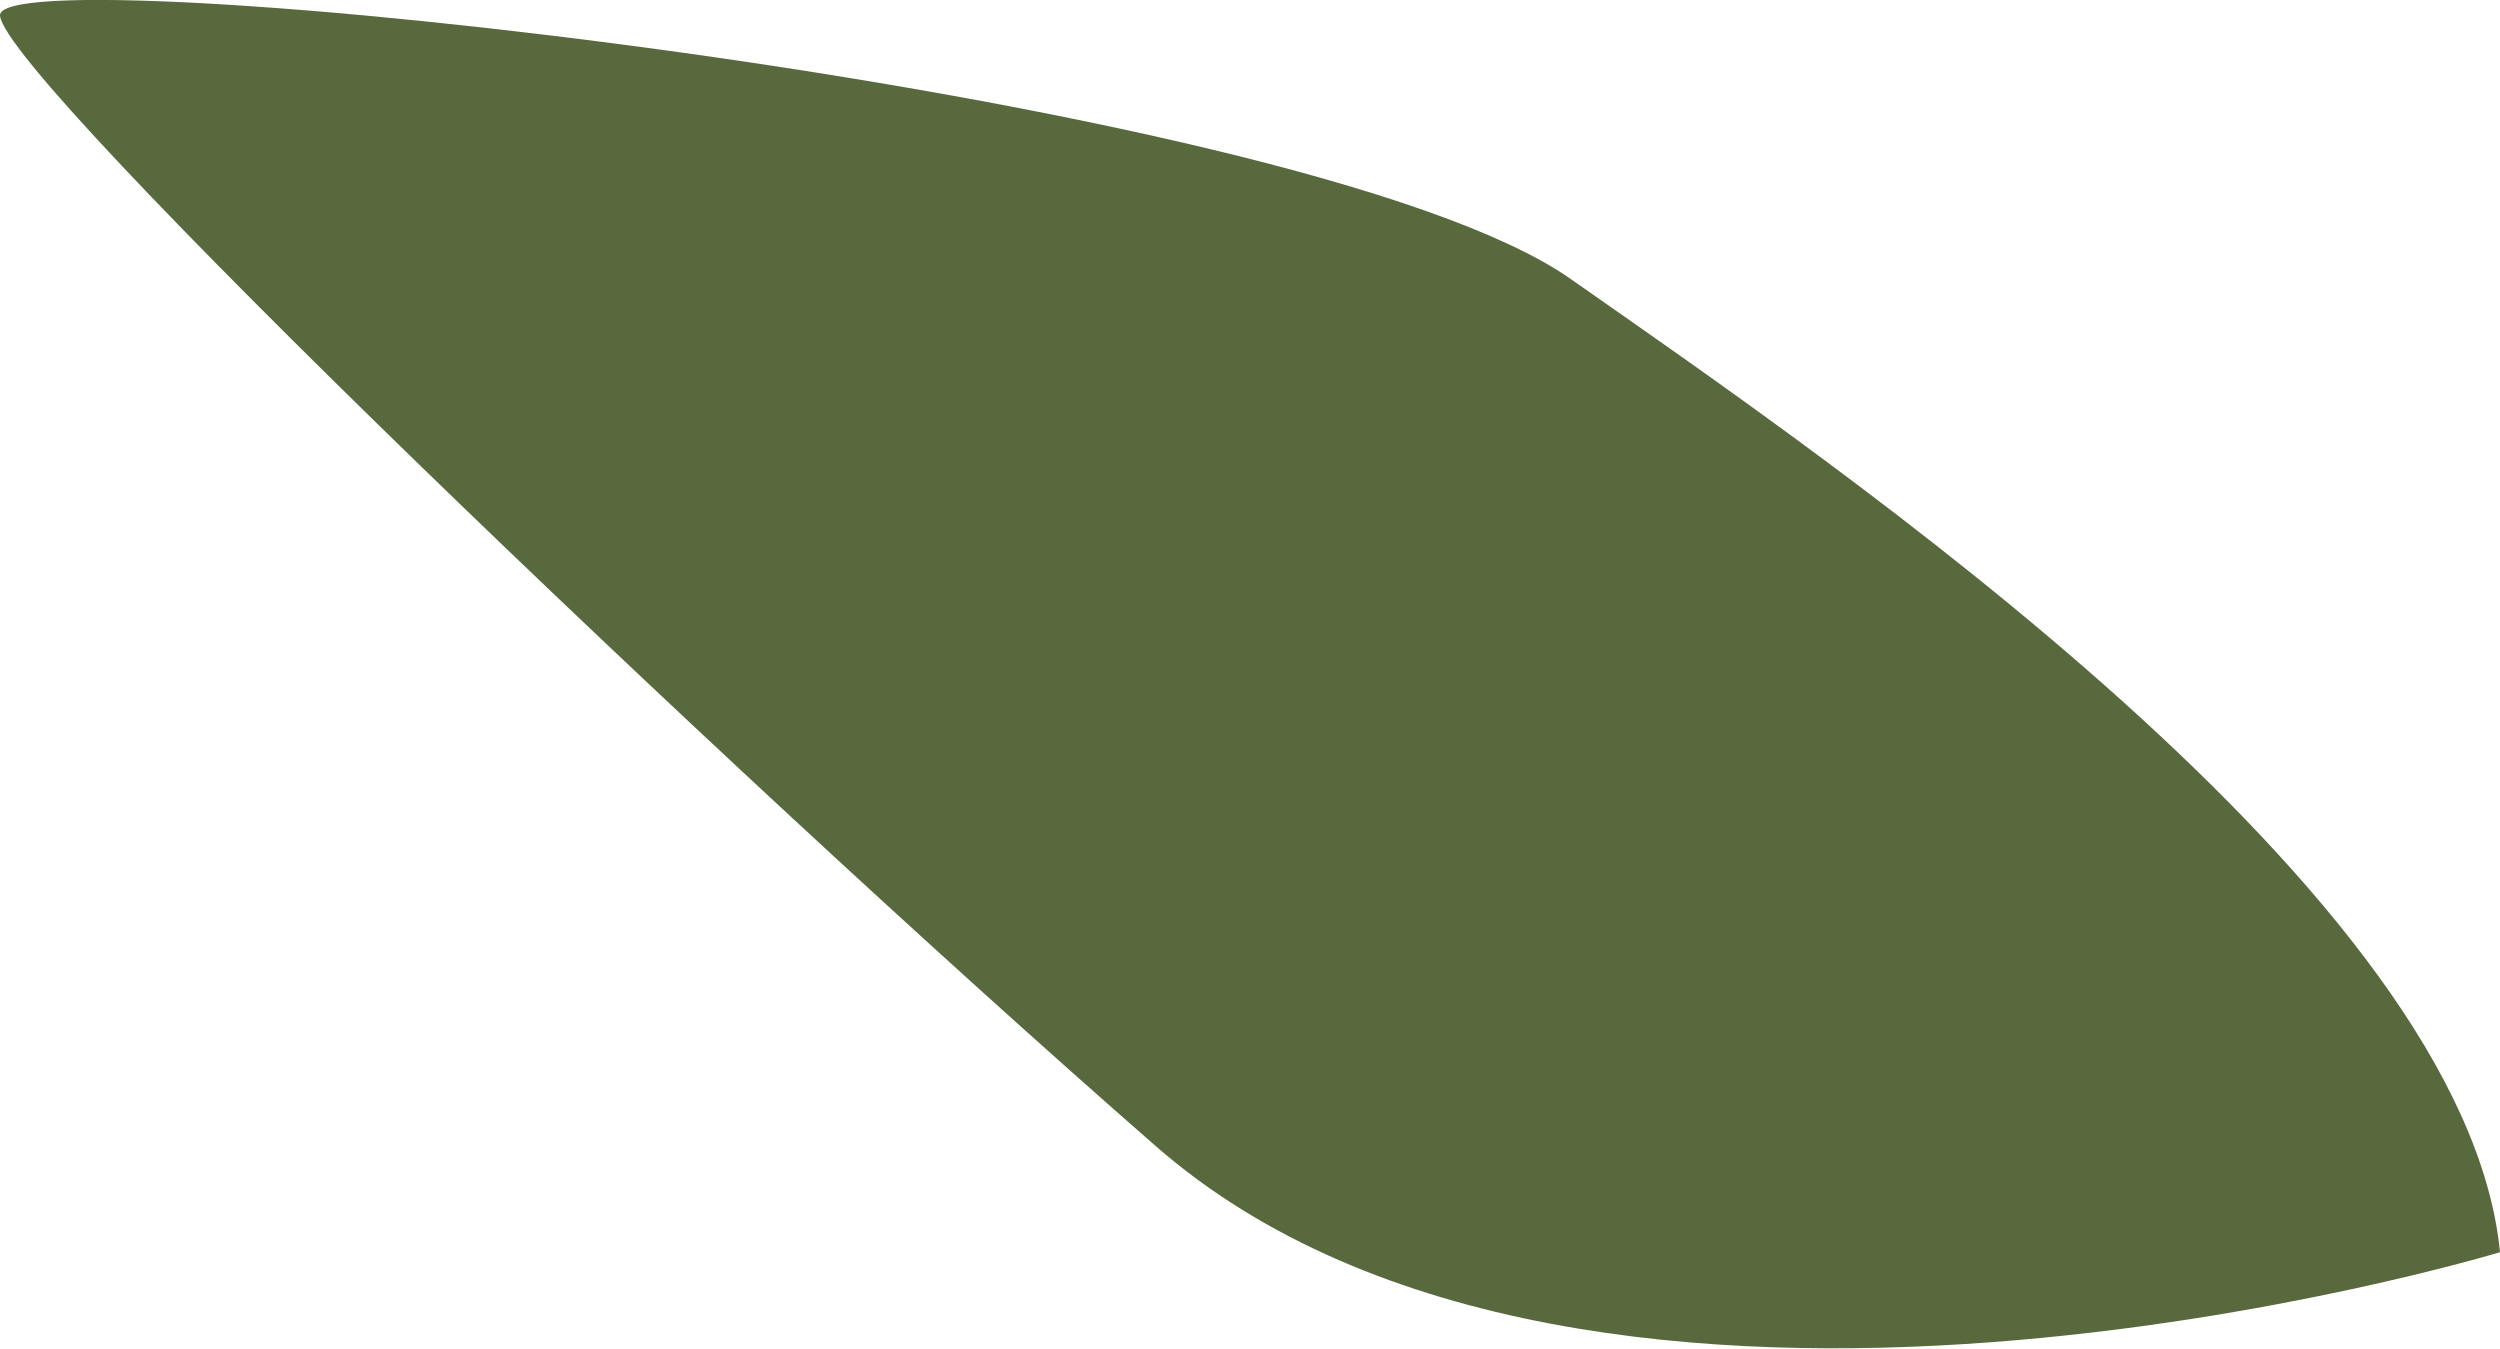
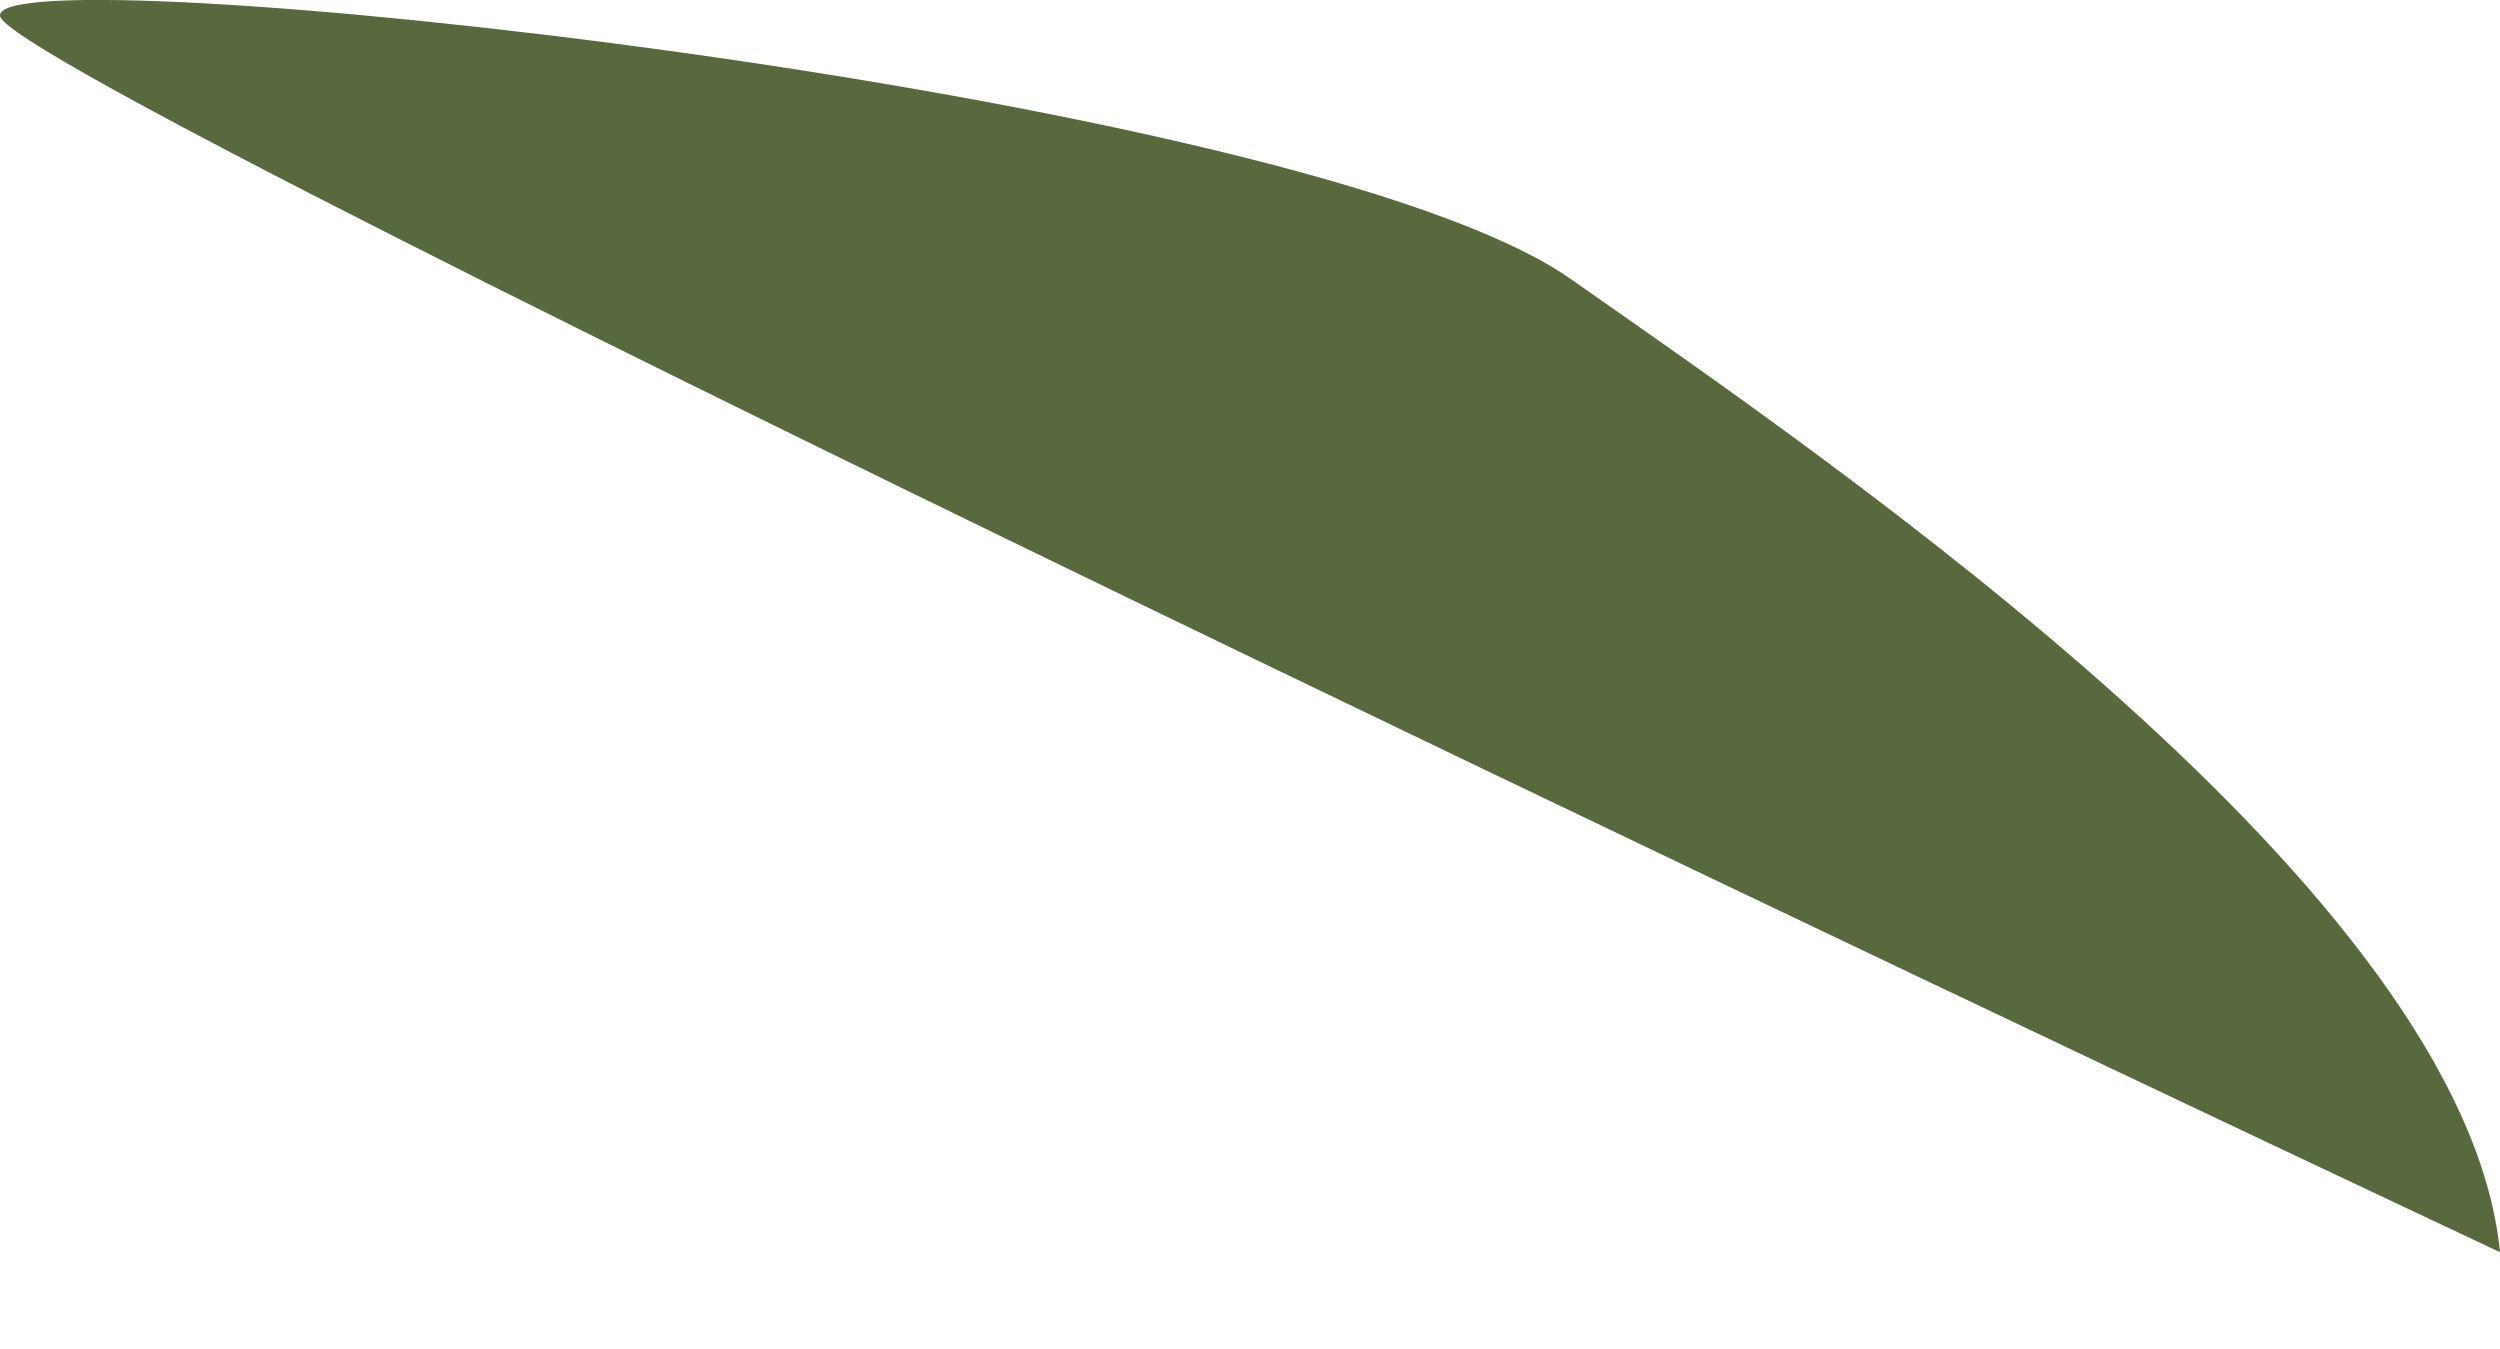
<svg xmlns="http://www.w3.org/2000/svg" viewBox="0 0 28.51 15.38">
  <defs>
    <style>.cls-1{fill:#58693e;}</style>
  </defs>
  <g id="Layer_2" data-name="Layer 2">
    <g id="Layer_2-2" data-name="Layer 2">
-       <path class="cls-1" d="M28.51,14.28s-10.35,3.14-15.33-1.21S.07.91,0,.18s14.84.85,17.91,3S28.11,10.19,28.51,14.28Z" />
+       <path class="cls-1" d="M28.51,14.28S.07.91,0,.18s14.84.85,17.91,3S28.11,10.19,28.51,14.28Z" />
    </g>
  </g>
</svg>